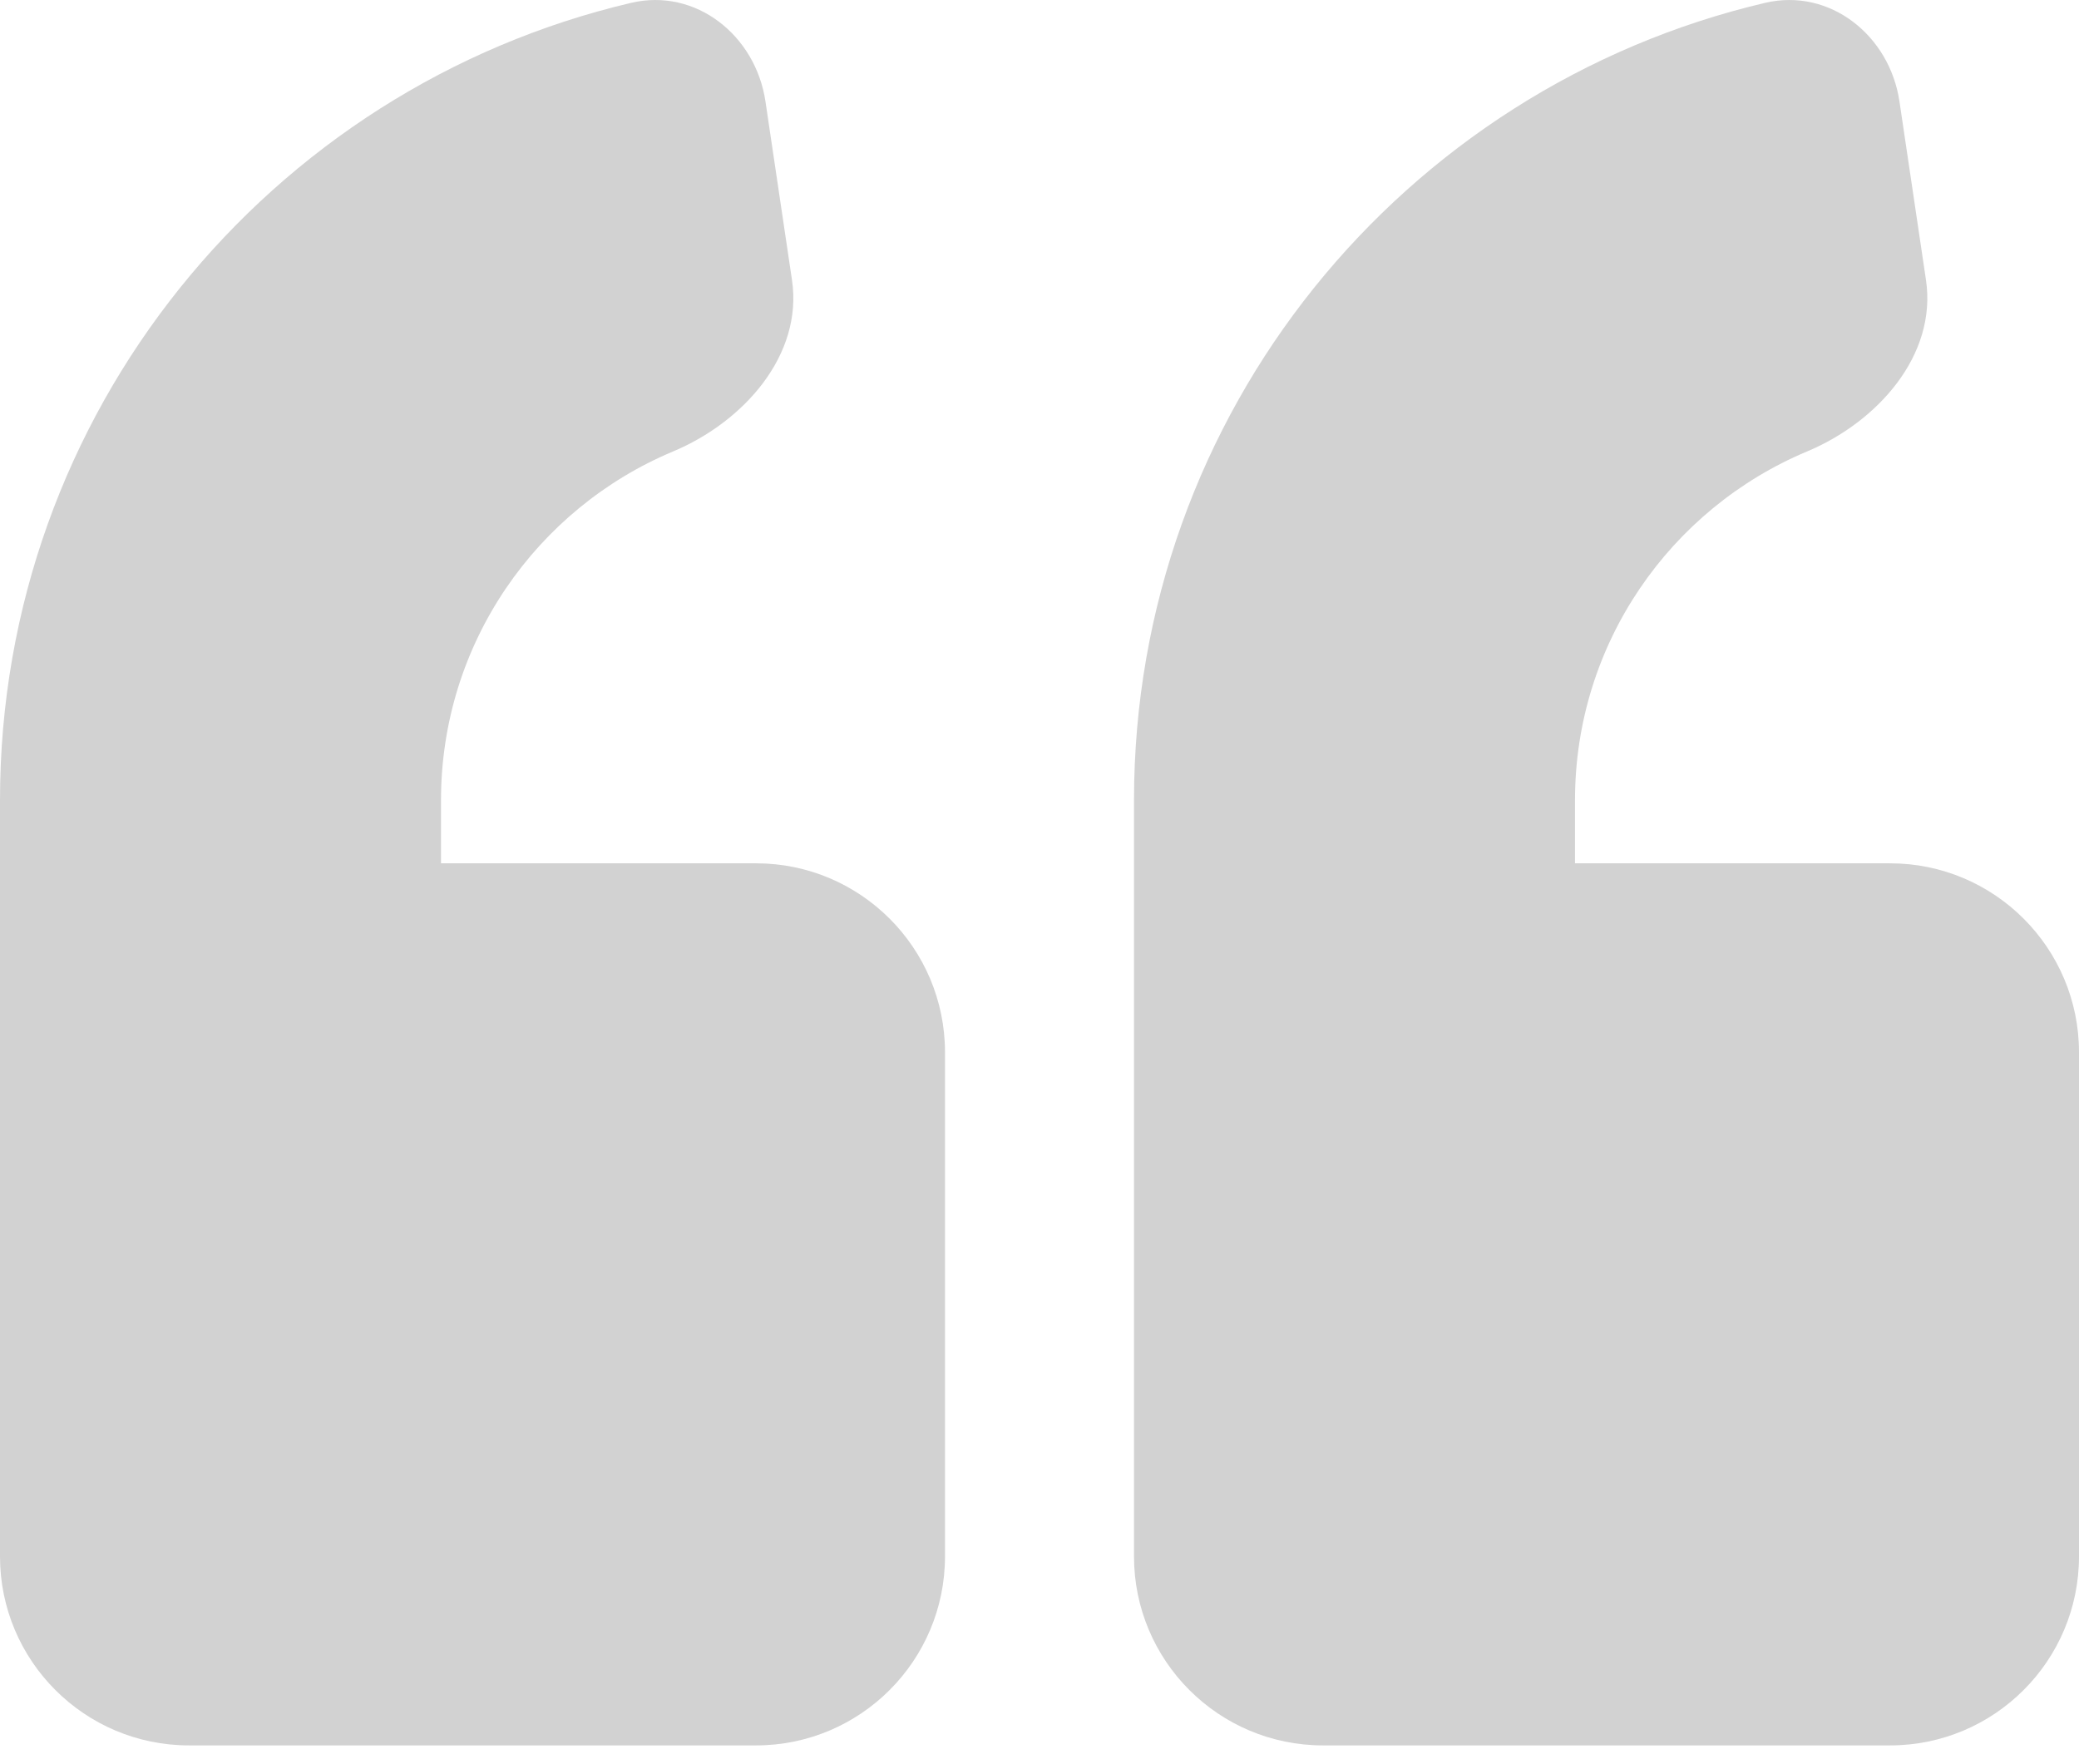
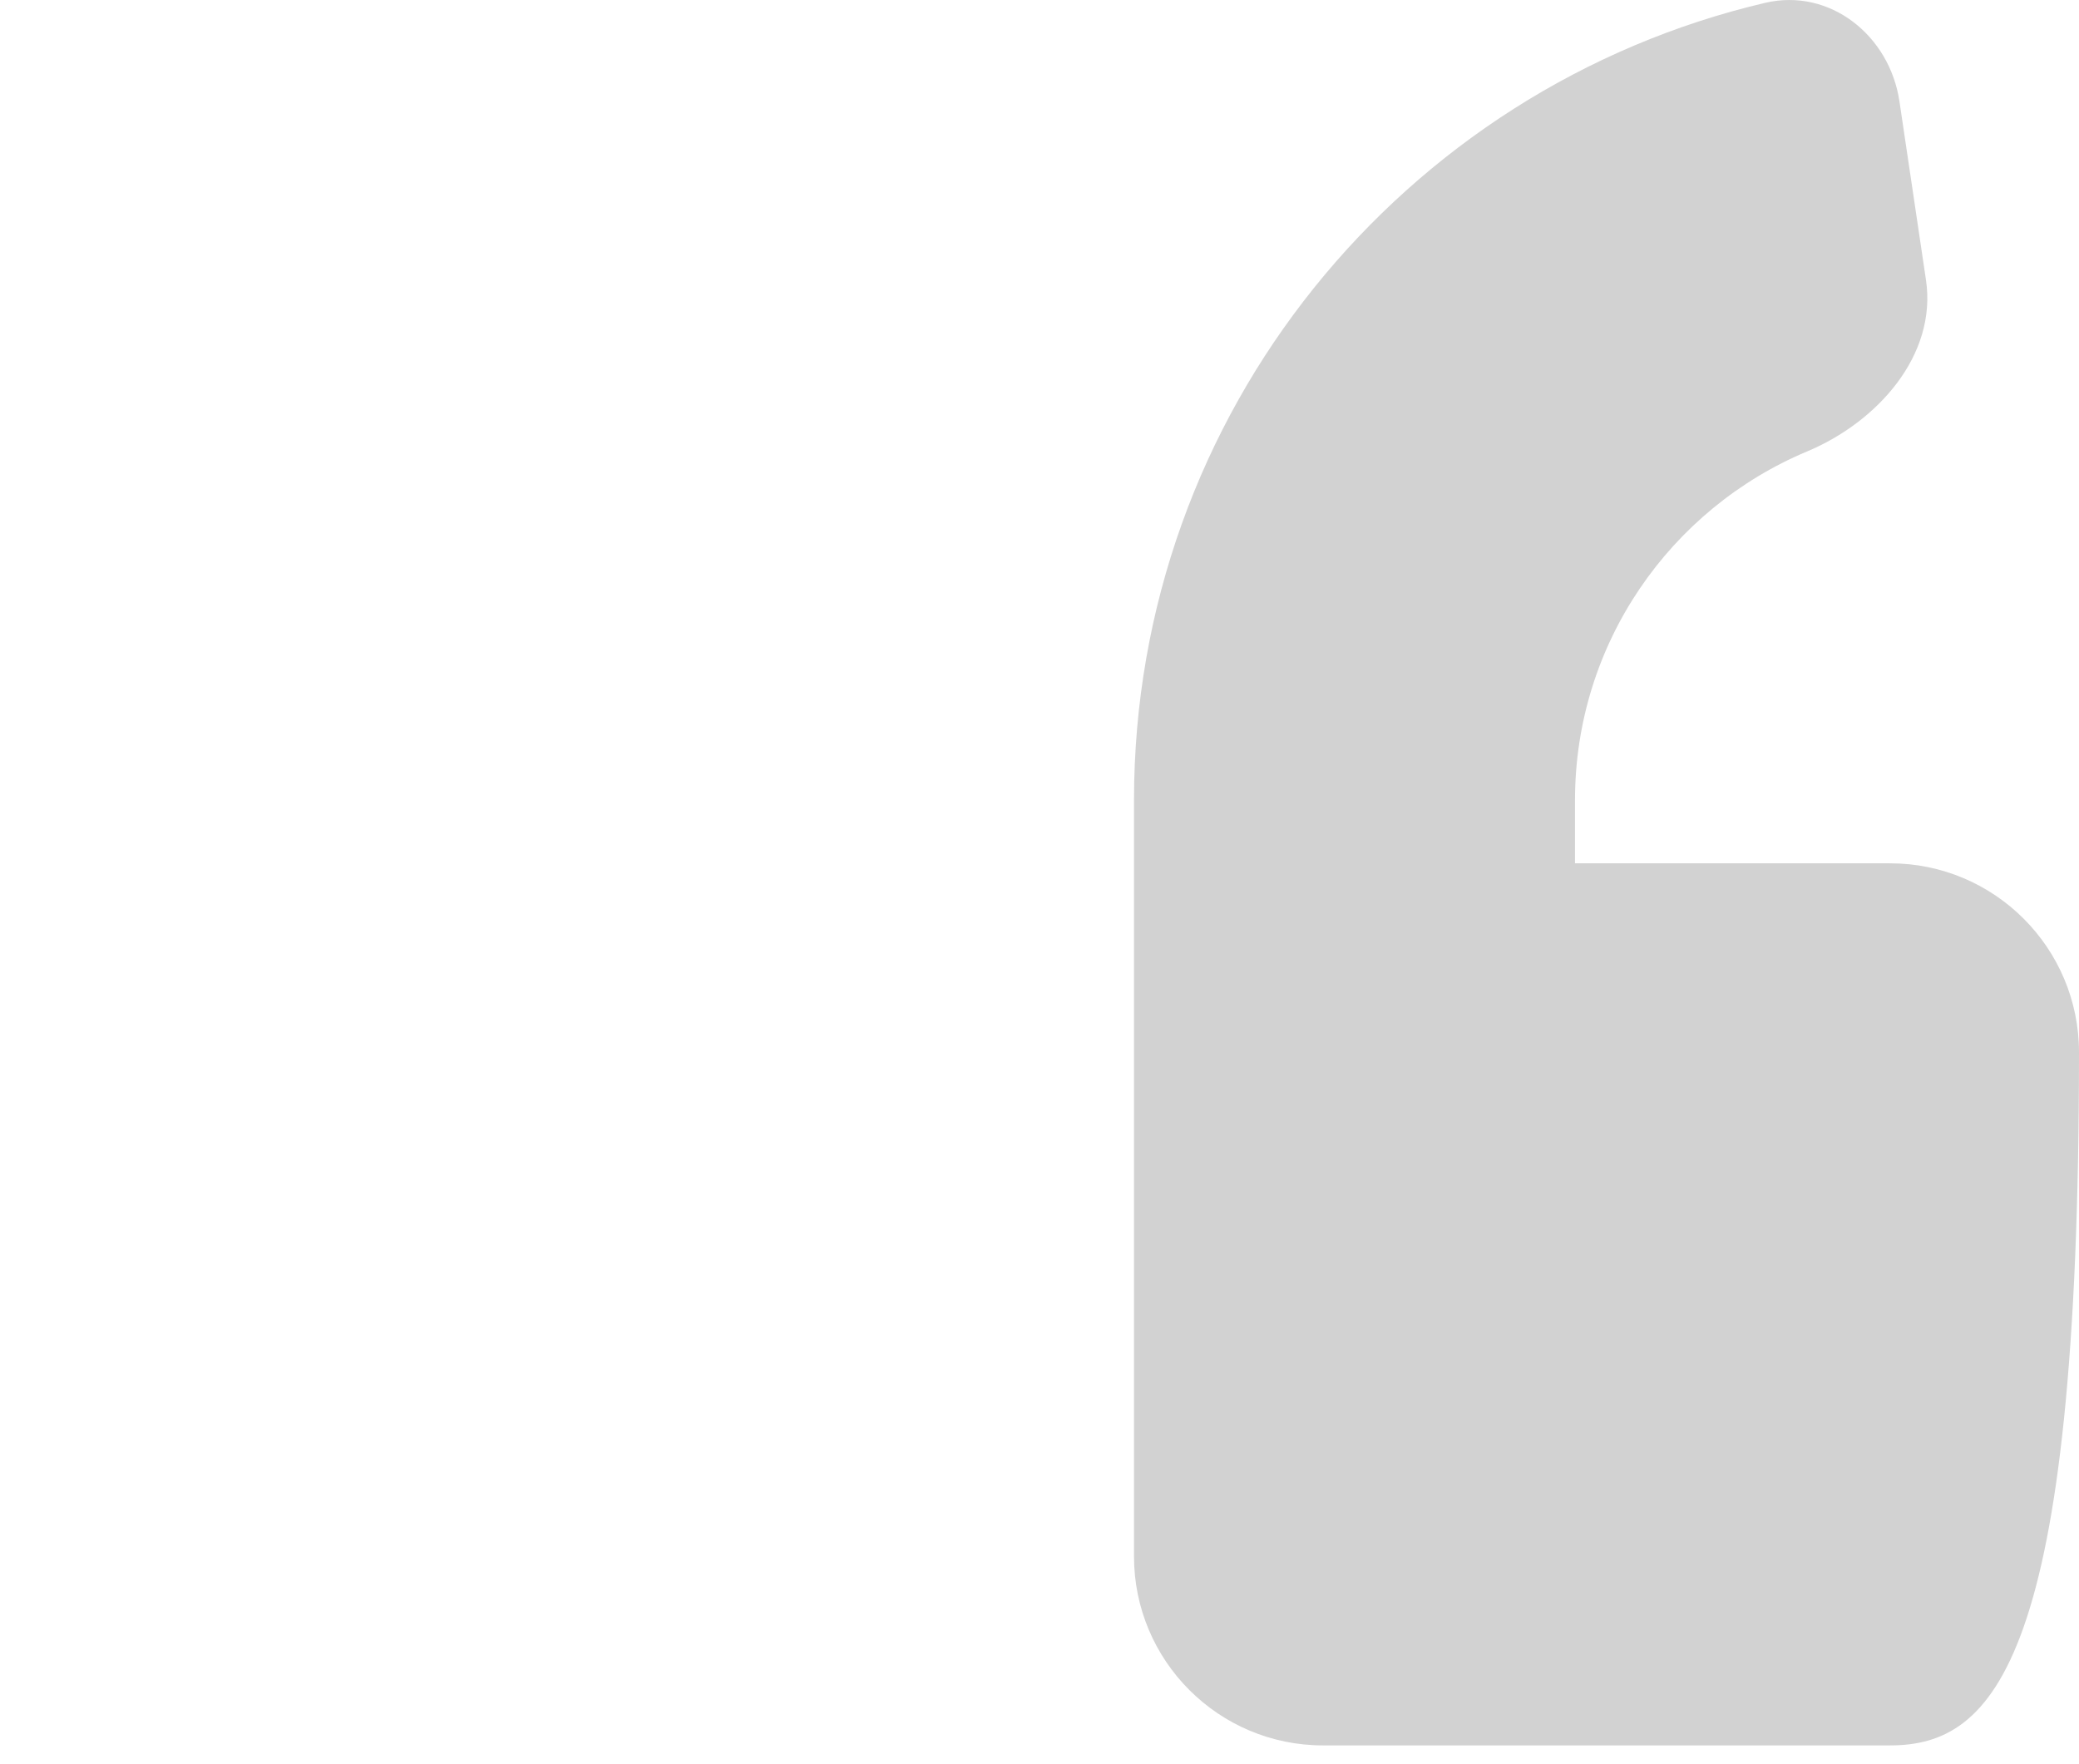
<svg xmlns="http://www.w3.org/2000/svg" width="33" height="28" viewBox="0 0 33 28" fill="none">
-   <path fill-rule="evenodd" clip-rule="evenodd" d="M10.019 0.045C11.047 -0.196 11.995 0.564 12.15 1.609L12.571 4.443C12.749 5.639 11.8 6.698 10.684 7.165C8.52 8.071 7 10.209 7 12.701V13.702H12C13.657 13.702 15 15.045 15 16.702V24.702C15 26.358 13.657 27.702 12 27.702H3C1.343 27.702 0 26.358 0 24.702V22.701V17.701V16.702V12.701C0 6.548 4.276 1.392 10.019 0.045Z" fill="#D2D2D2" />
-   <path fill-rule="evenodd" clip-rule="evenodd" d="M28.019 0.045C29.047 -0.196 29.995 0.564 30.15 1.609L30.571 4.443C30.749 5.639 29.8 6.698 28.684 7.165C26.52 8.071 25 10.209 25 12.701V13.702H30C31.657 13.702 33 15.045 33 16.702V24.702C33 26.358 31.657 27.702 30 27.702H21C19.343 27.702 18 26.358 18 24.702V22.701V17.701V16.702V12.701C18 6.548 22.276 1.392 28.019 0.045Z" fill="#D2D2D2" />
+   <path fill-rule="evenodd" clip-rule="evenodd" d="M28.019 0.045C29.047 -0.196 29.995 0.564 30.15 1.609L30.571 4.443C30.749 5.639 29.8 6.698 28.684 7.165C26.52 8.071 25 10.209 25 12.701V13.702H30C31.657 13.702 33 15.045 33 16.702C33 26.358 31.657 27.702 30 27.702H21C19.343 27.702 18 26.358 18 24.702V22.701V17.701V16.702V12.701C18 6.548 22.276 1.392 28.019 0.045Z" fill="#D2D2D2" />
</svg>